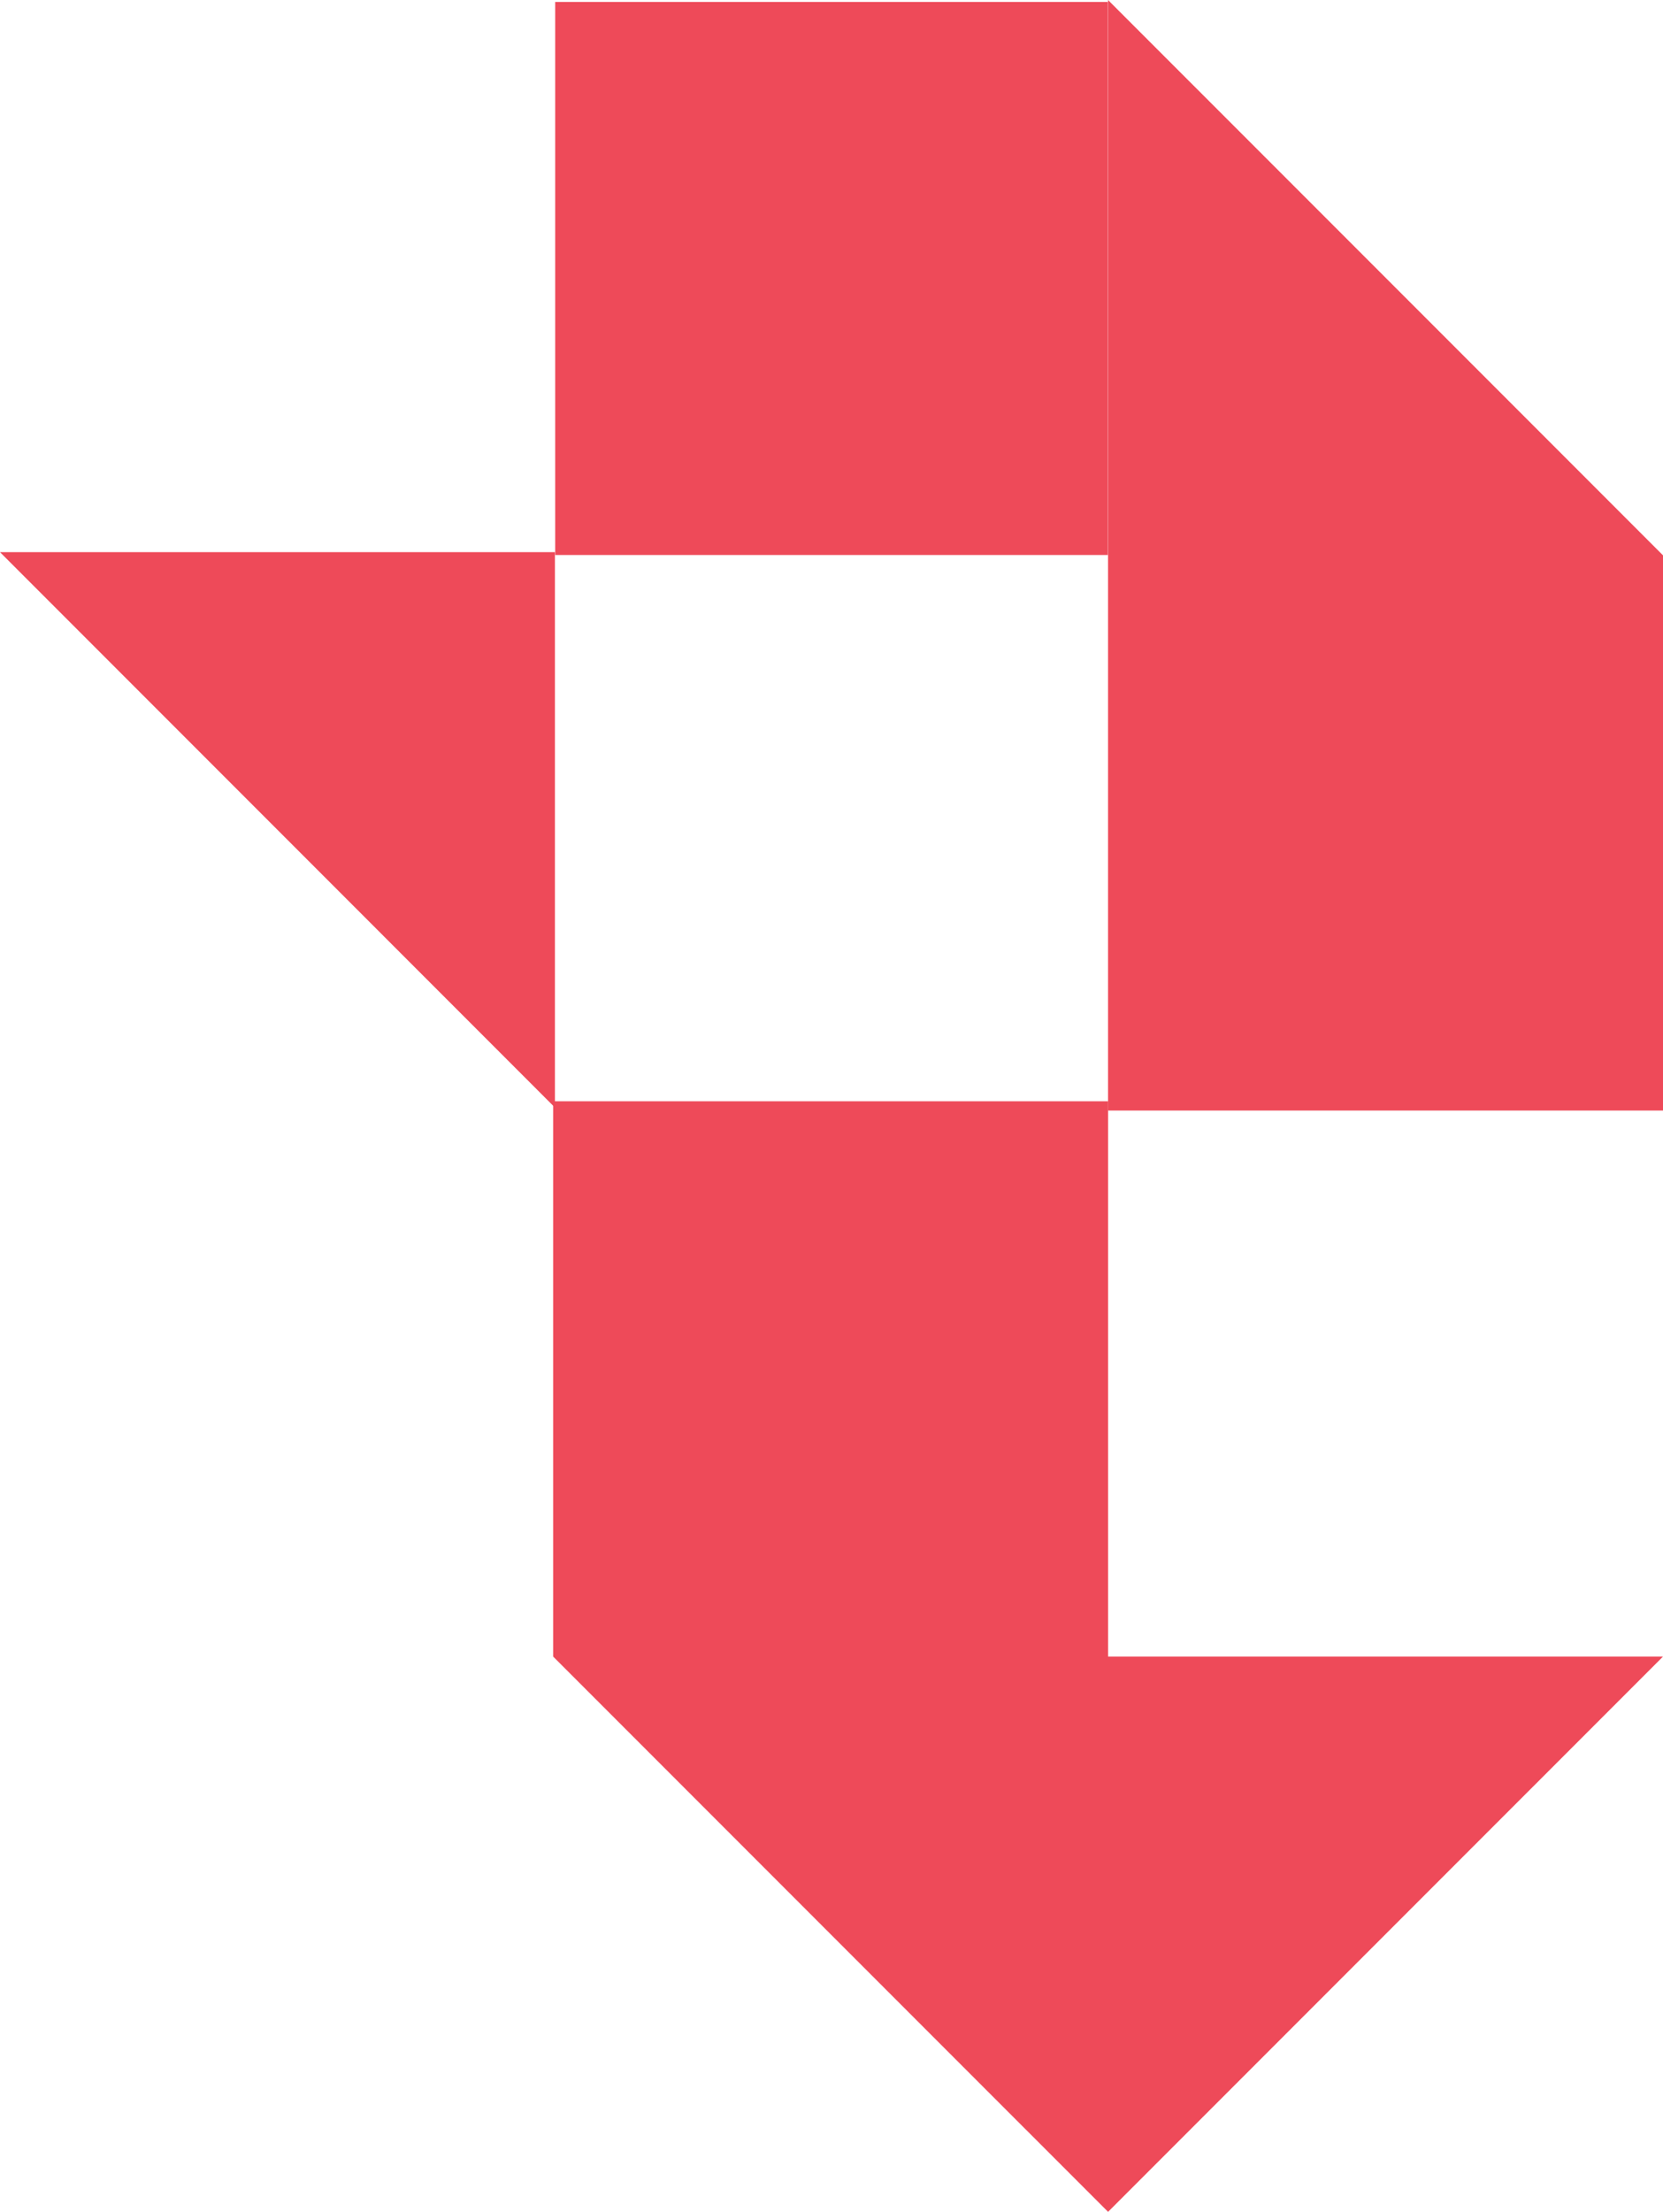
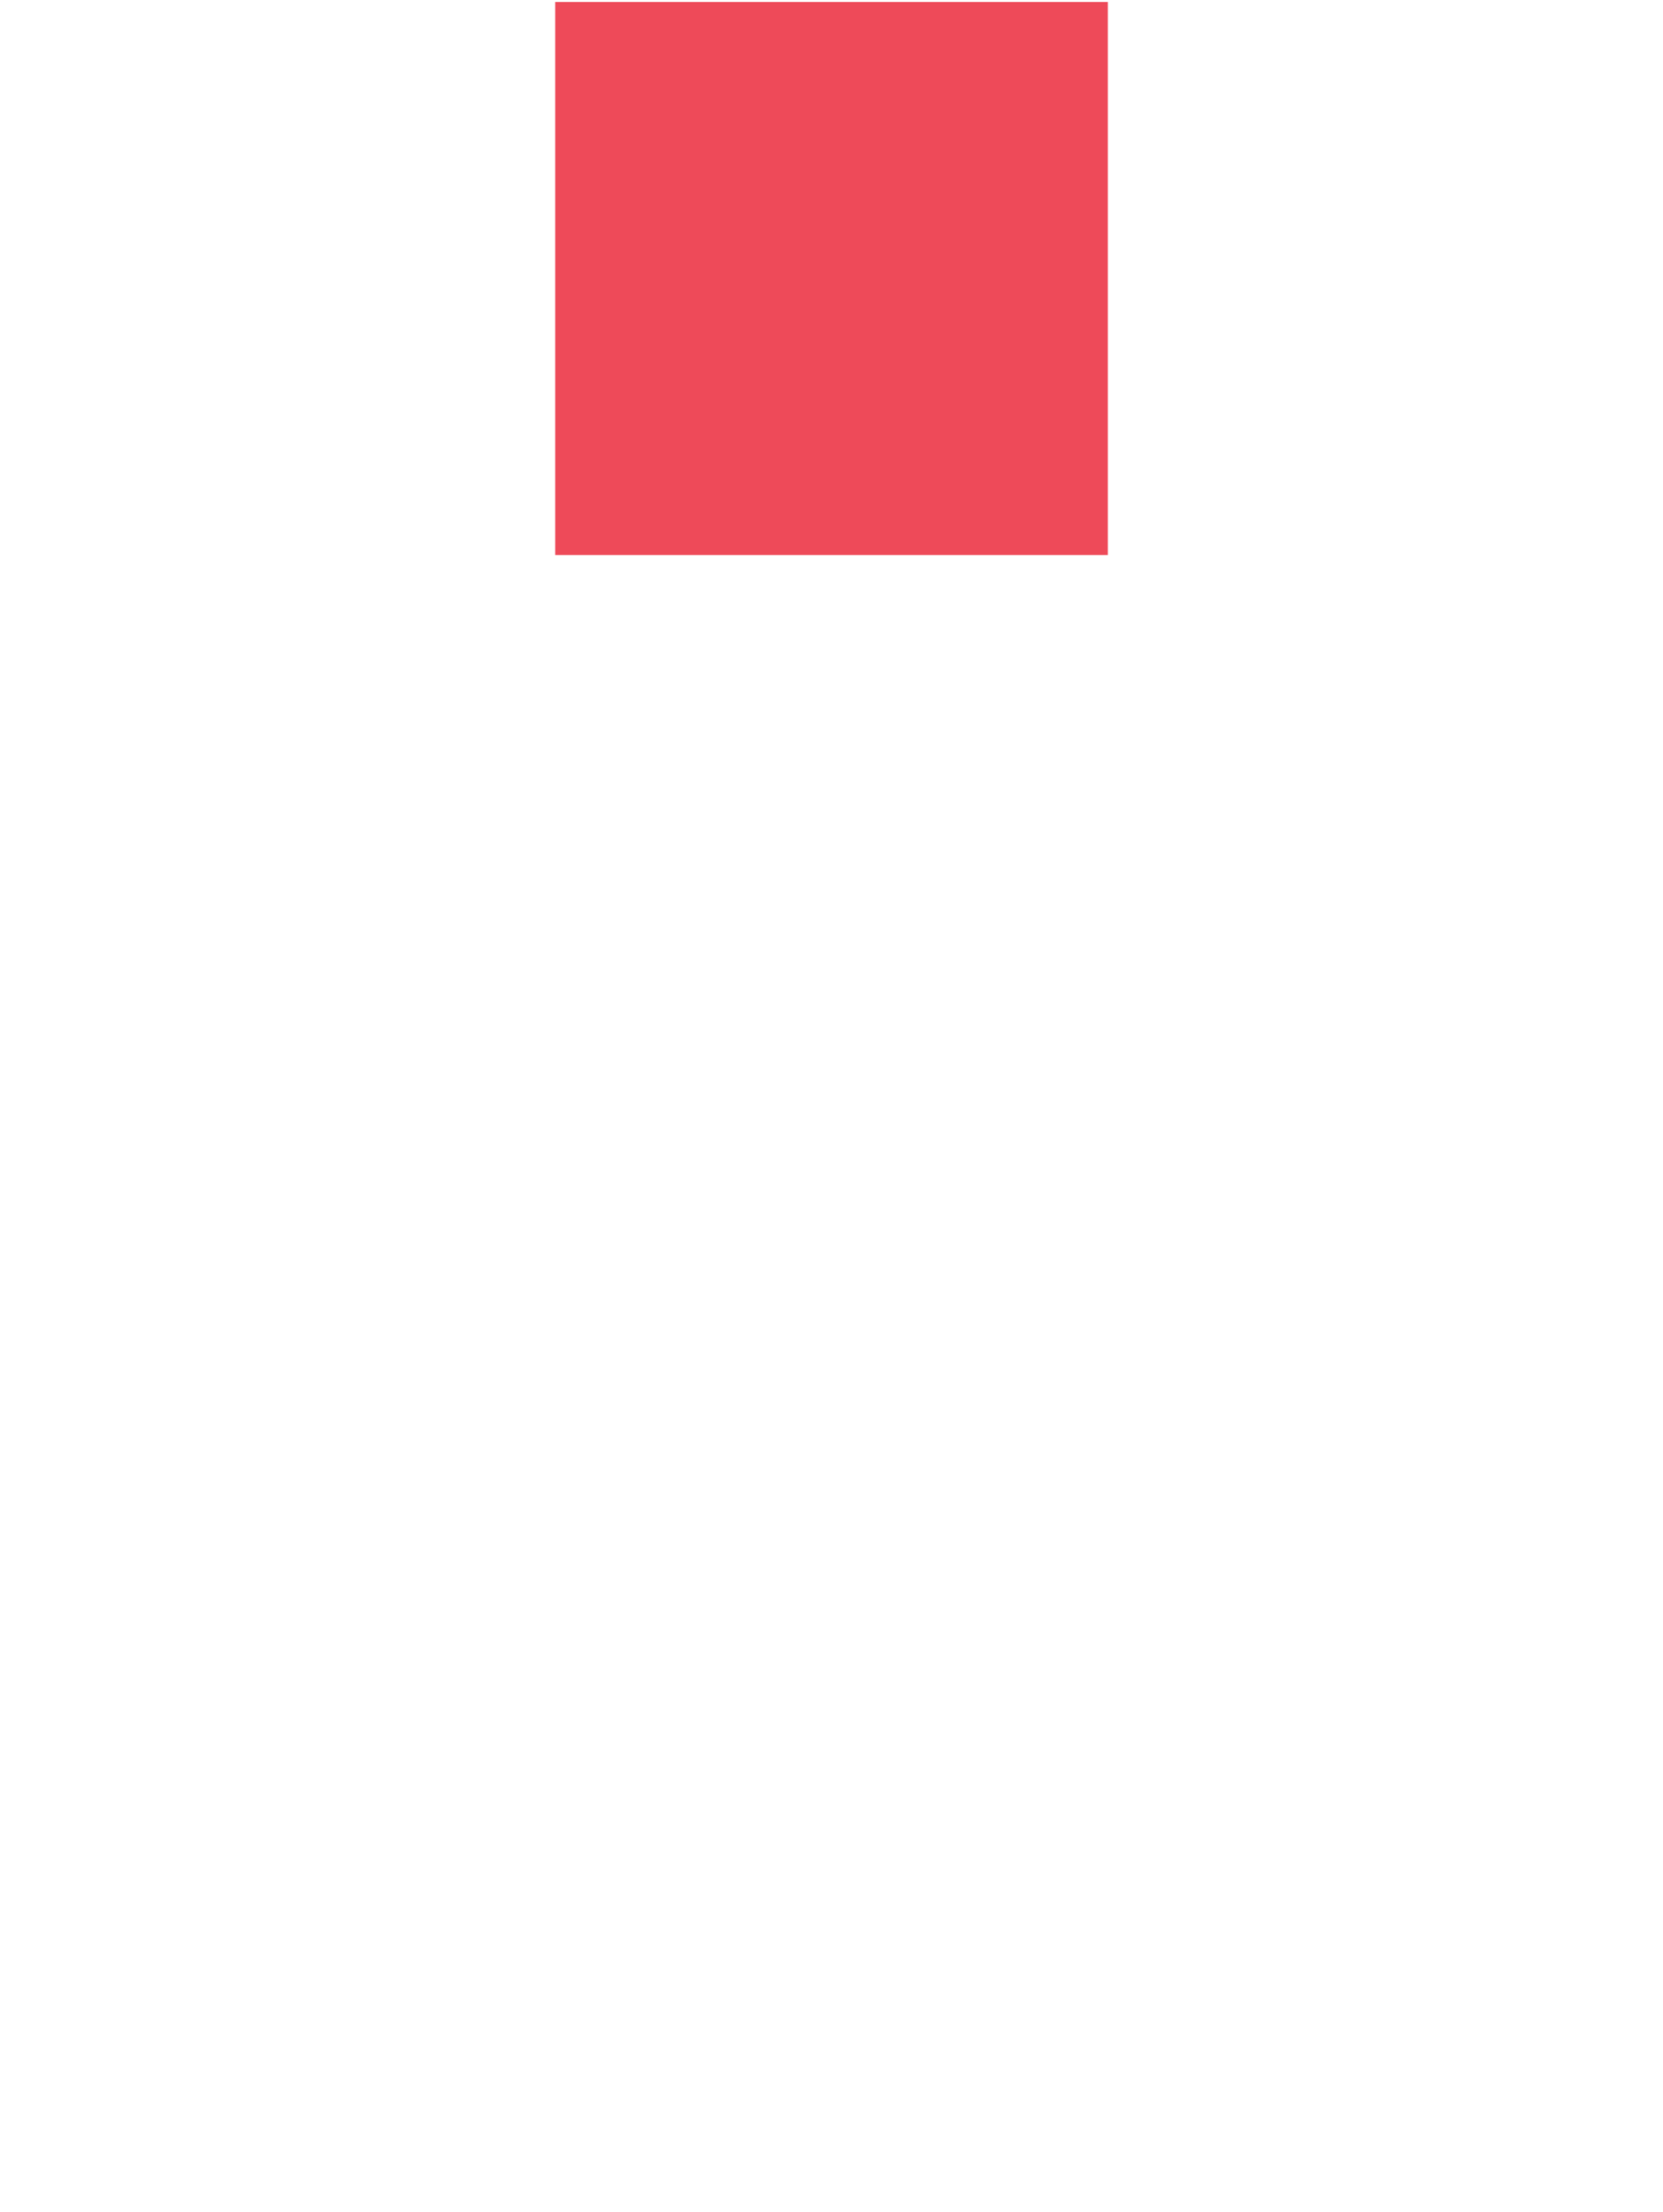
<svg xmlns="http://www.w3.org/2000/svg" id="condition-1" width="79" height="105" viewBox="0 0 79 105">
-   <path id="Path_9175" data-name="Path 9175" d="M26.363,137.457V111.1L0,84.738v52.719Z" transform="translate(52.637 -84.738)" fill="#ee4a59" />
  <rect id="Rectangle_613" data-name="Rectangle 613" width="26.254" height="26.254" transform="translate(26.374 0.092)" fill="#ee4a59" />
-   <path id="Path_9176" data-name="Path 9176" d="M111.1,84.736H84.738L111.1,111.1Z" transform="translate(-84.738 -58.524)" fill="#ee4a59" />
-   <path id="Path_9177" data-name="Path 9177" d="M26.362,52.721,52.723,26.361H26.362V0H0V26.361Z" transform="translate(26.277 52.279)" fill="#ee4a59" />
</svg>